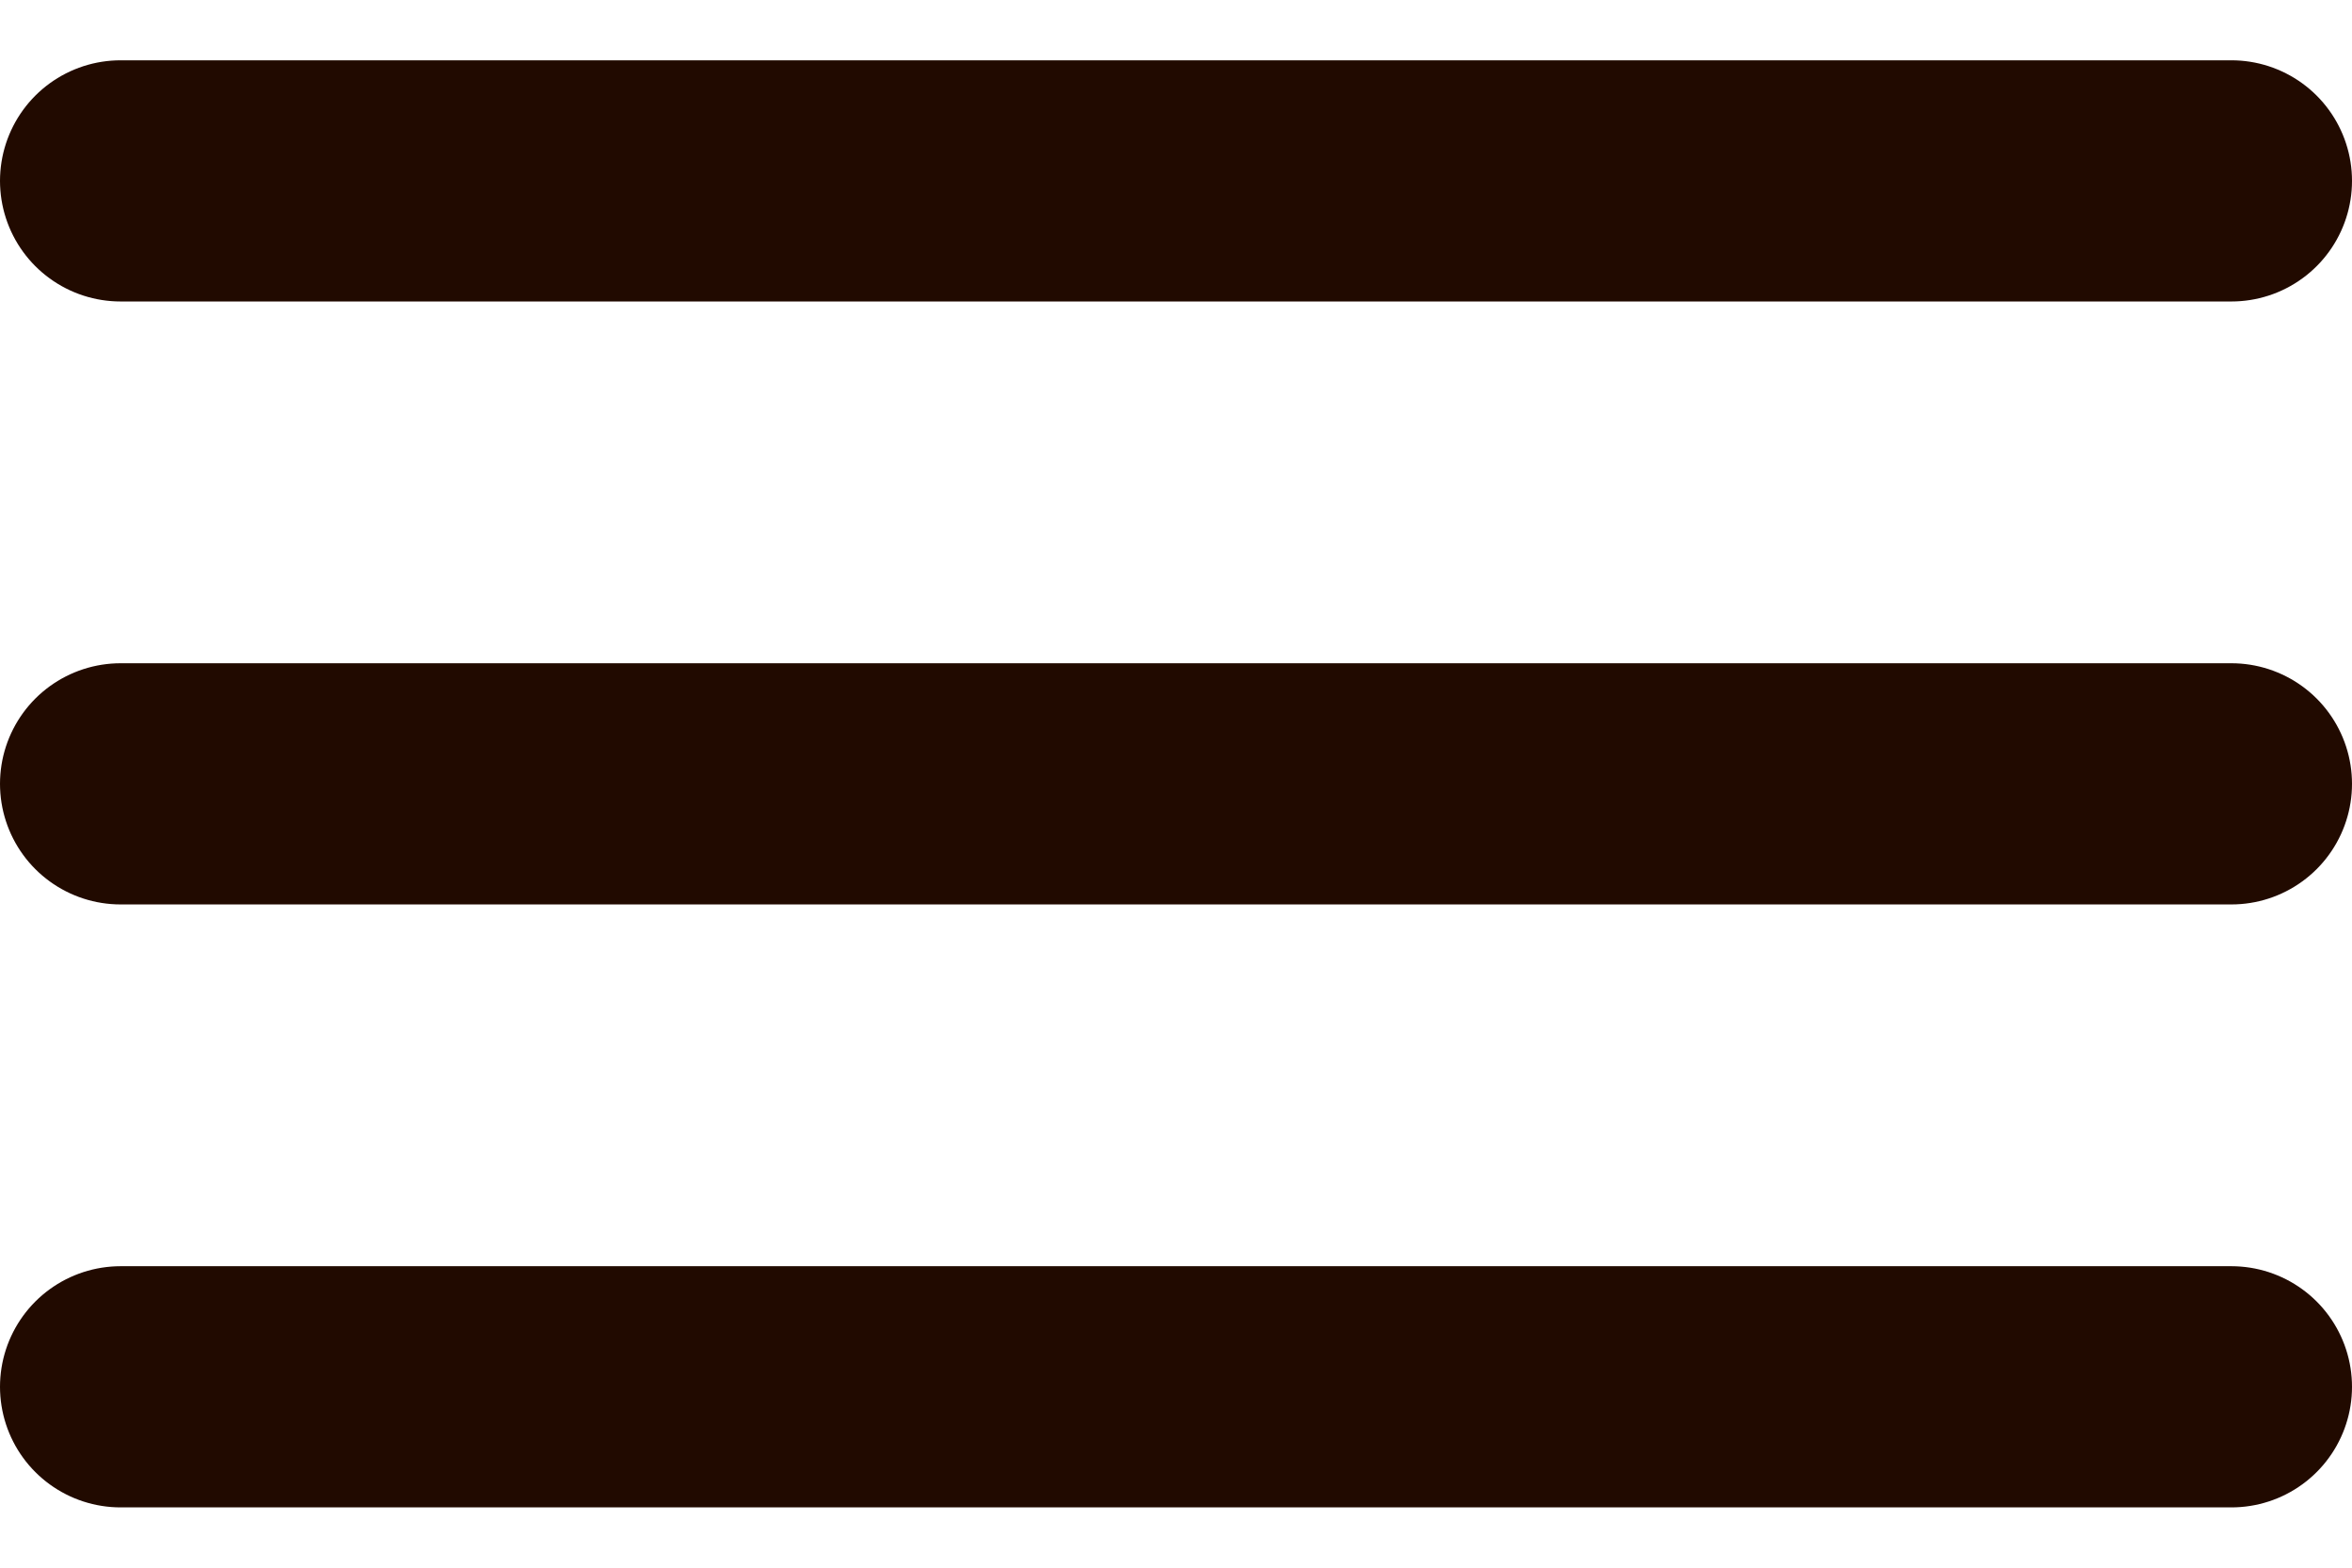
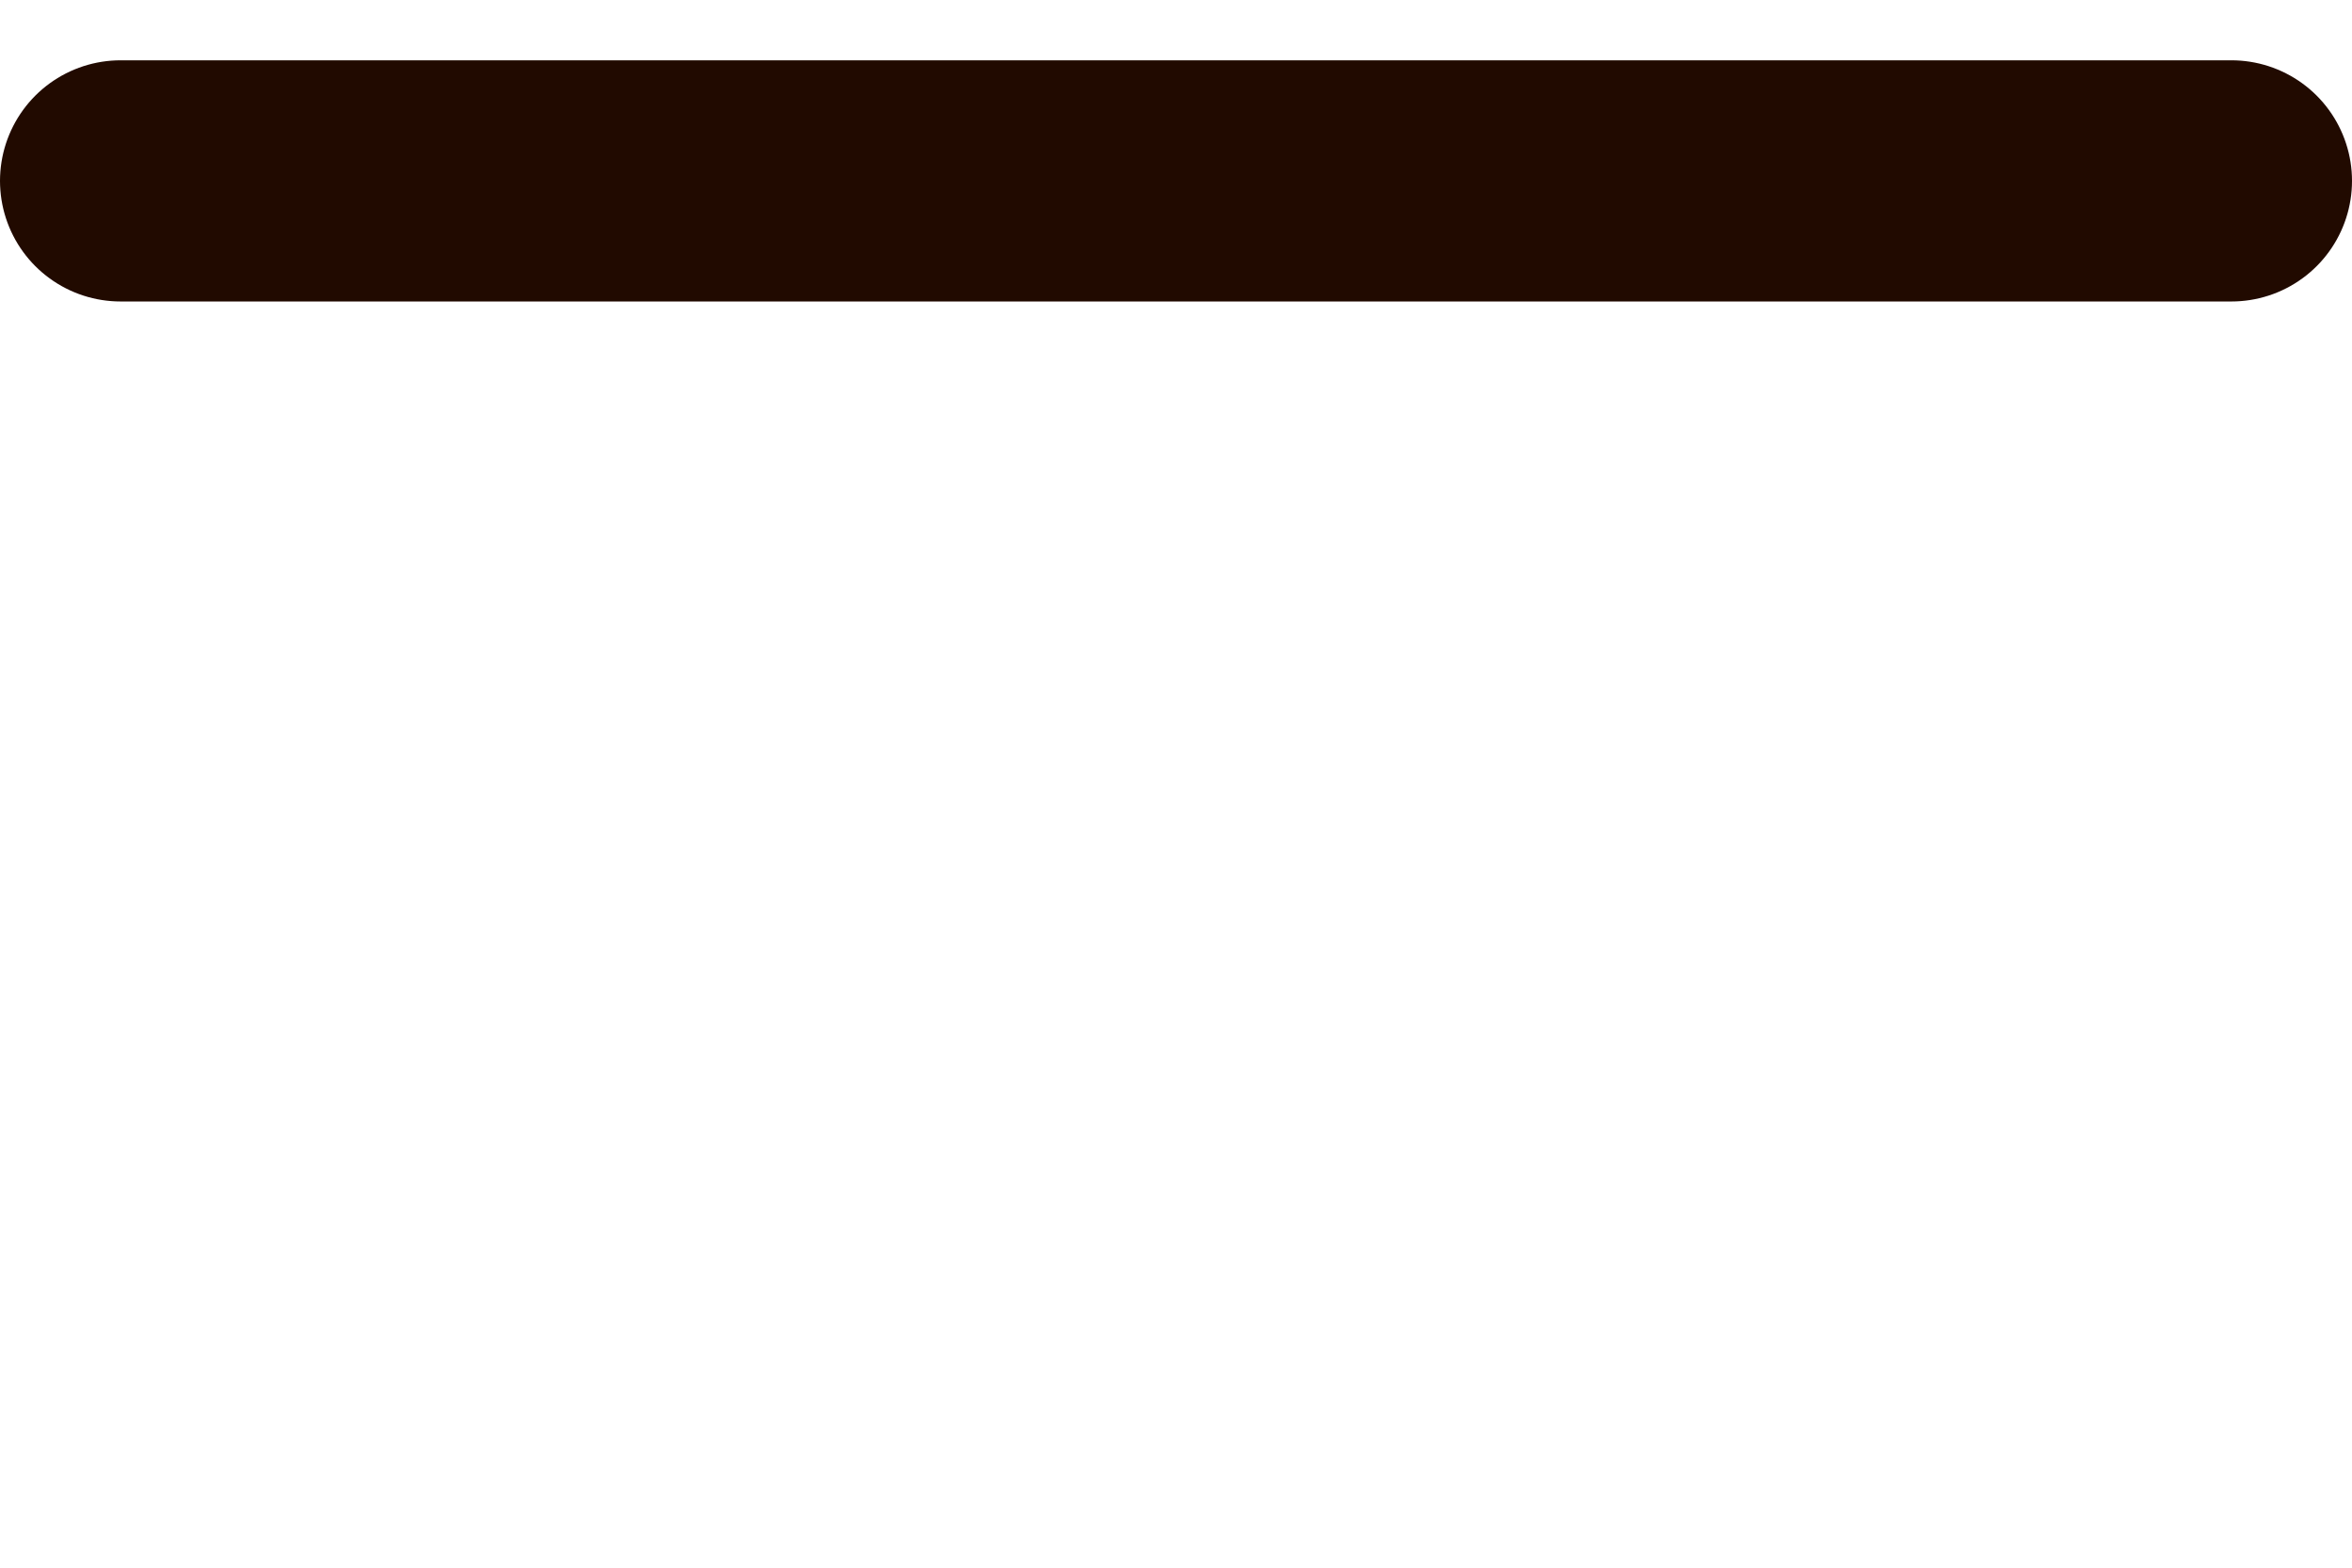
<svg xmlns="http://www.w3.org/2000/svg" width="39" height="26" viewBox="0 0 39 26" fill="none">
-   <path d="M2 3H19.5H37" stroke="#210A00" stroke-width="4" stroke-linecap="round" stroke-linejoin="round" />
-   <path d="M2 13H19.5H37" stroke="#210A00" stroke-width="4" stroke-linecap="round" stroke-linejoin="round" />
-   <path d="M2 23H19.5H37" stroke="#210A00" stroke-width="4" stroke-linecap="round" stroke-linejoin="round" />
+   <path d="M2 3H37" stroke="#210A00" stroke-width="4" stroke-linecap="round" stroke-linejoin="round" />
</svg>